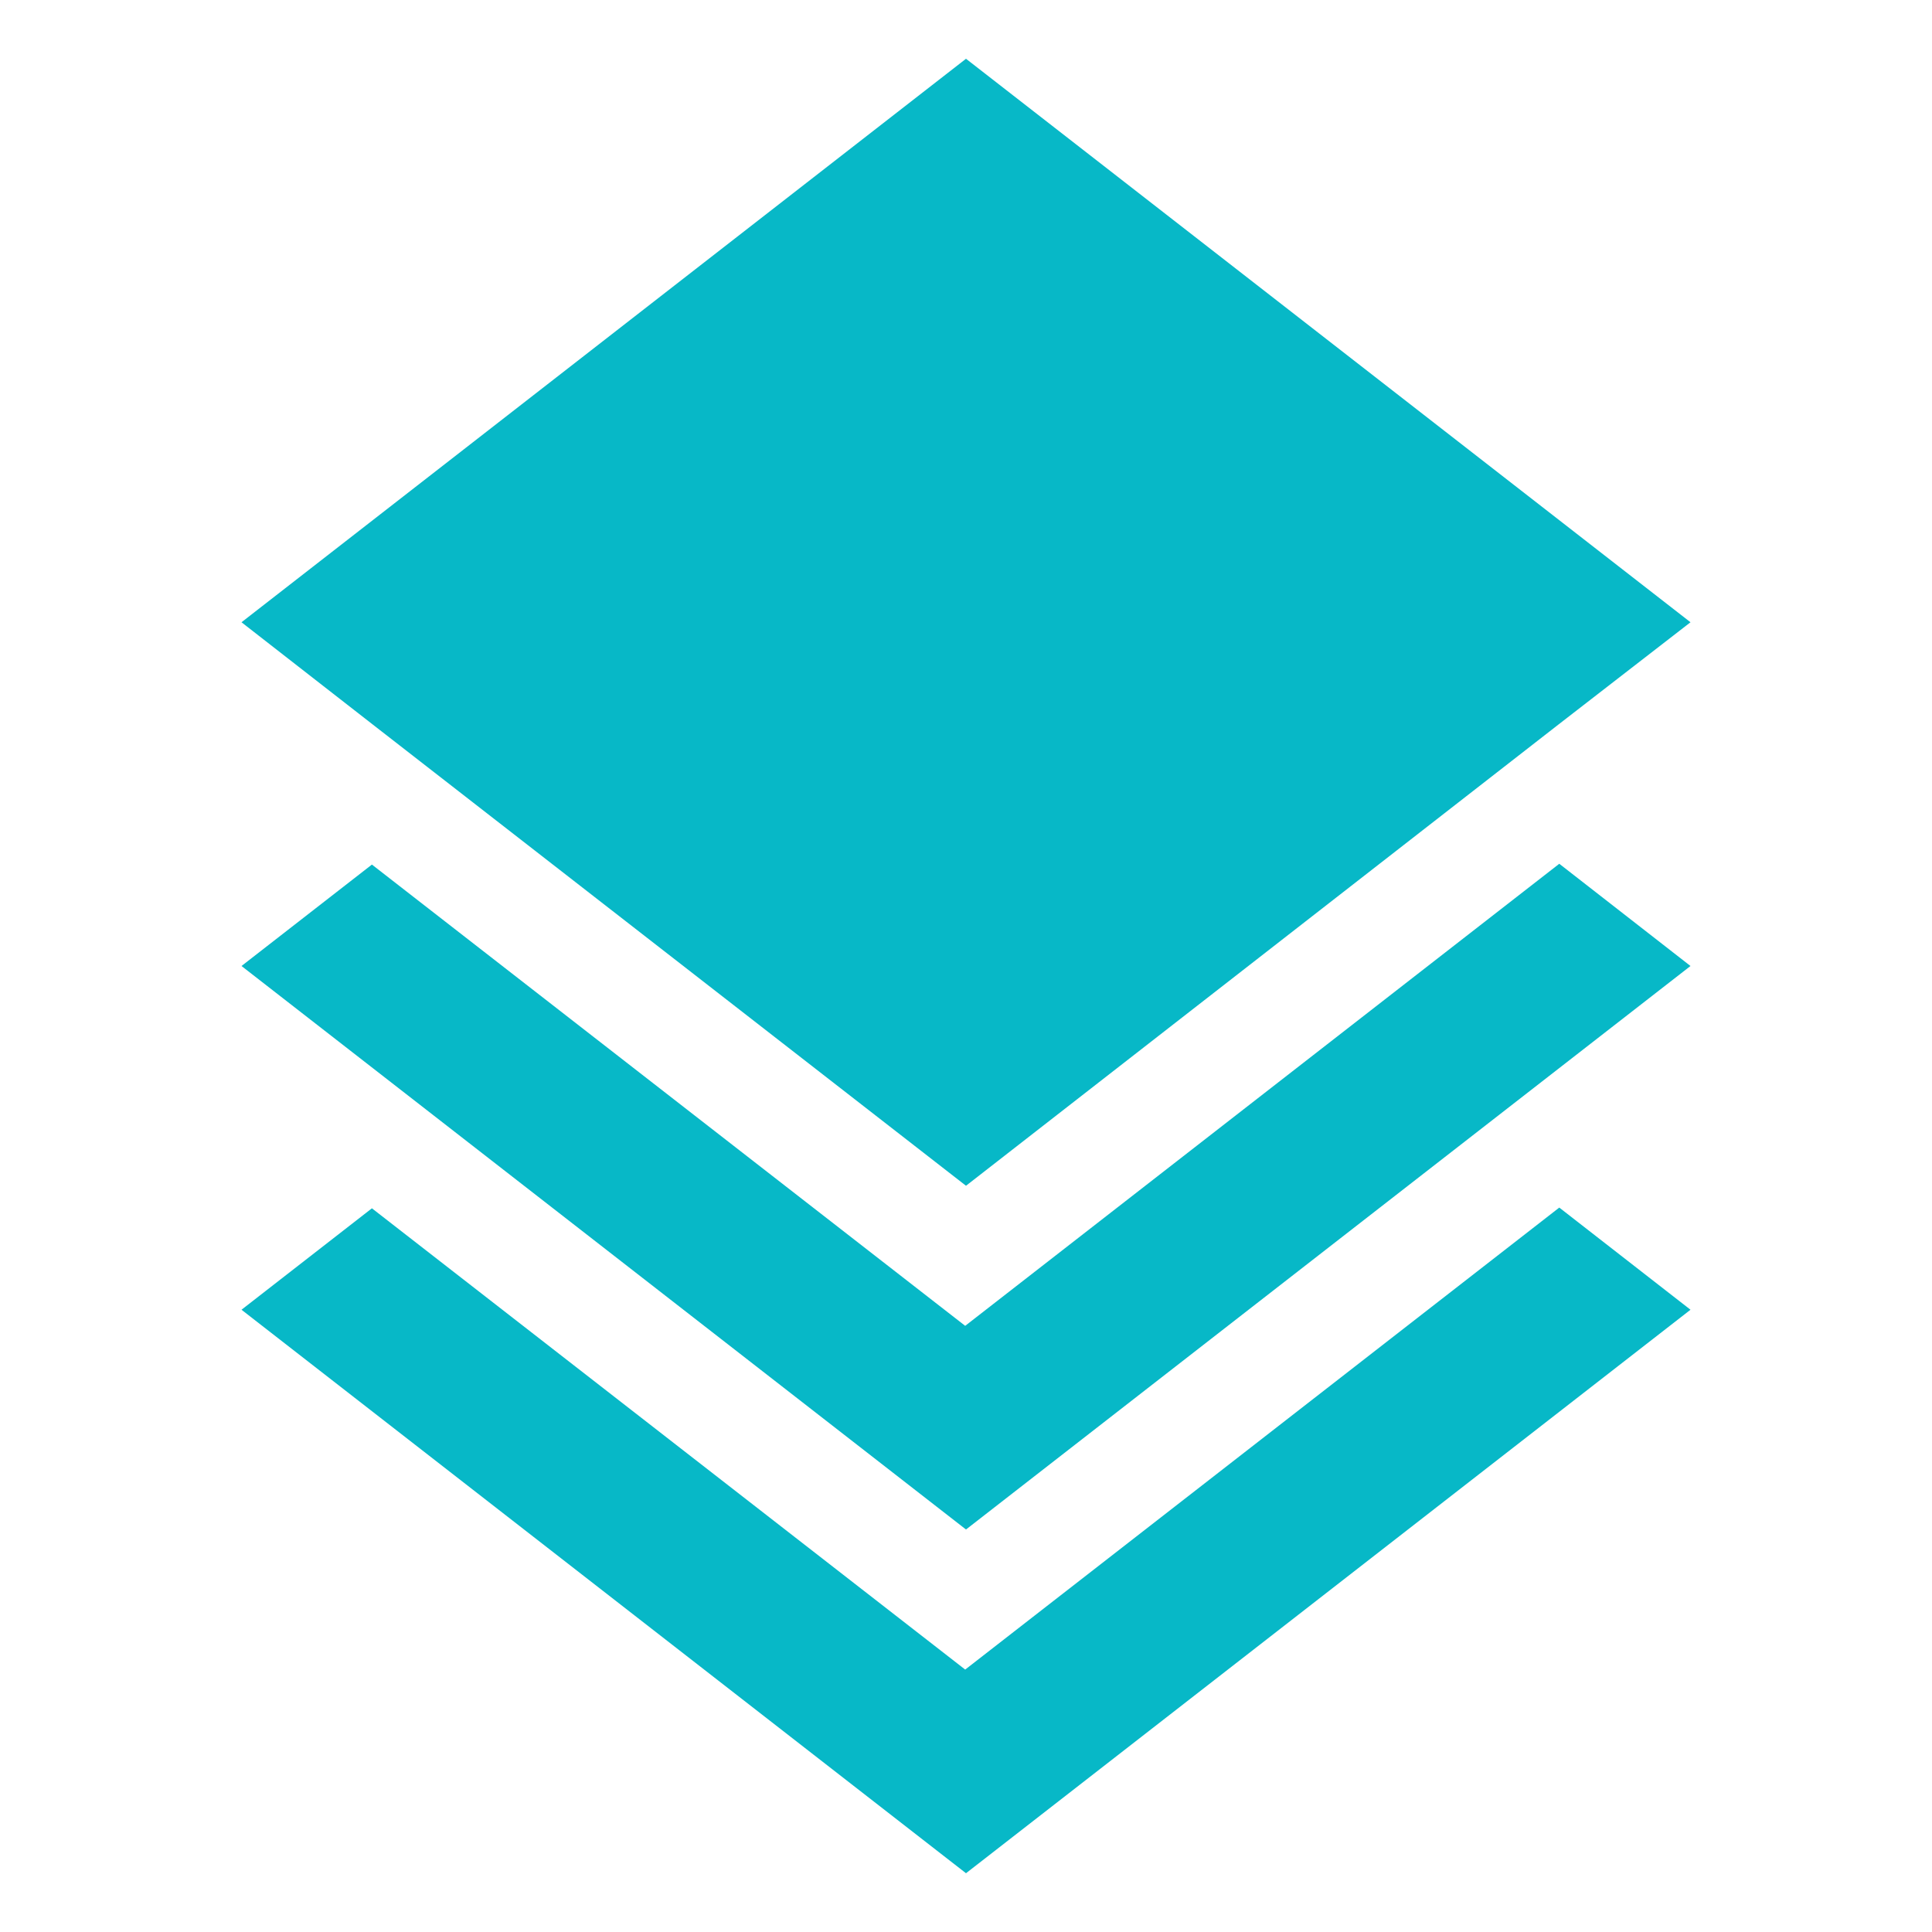
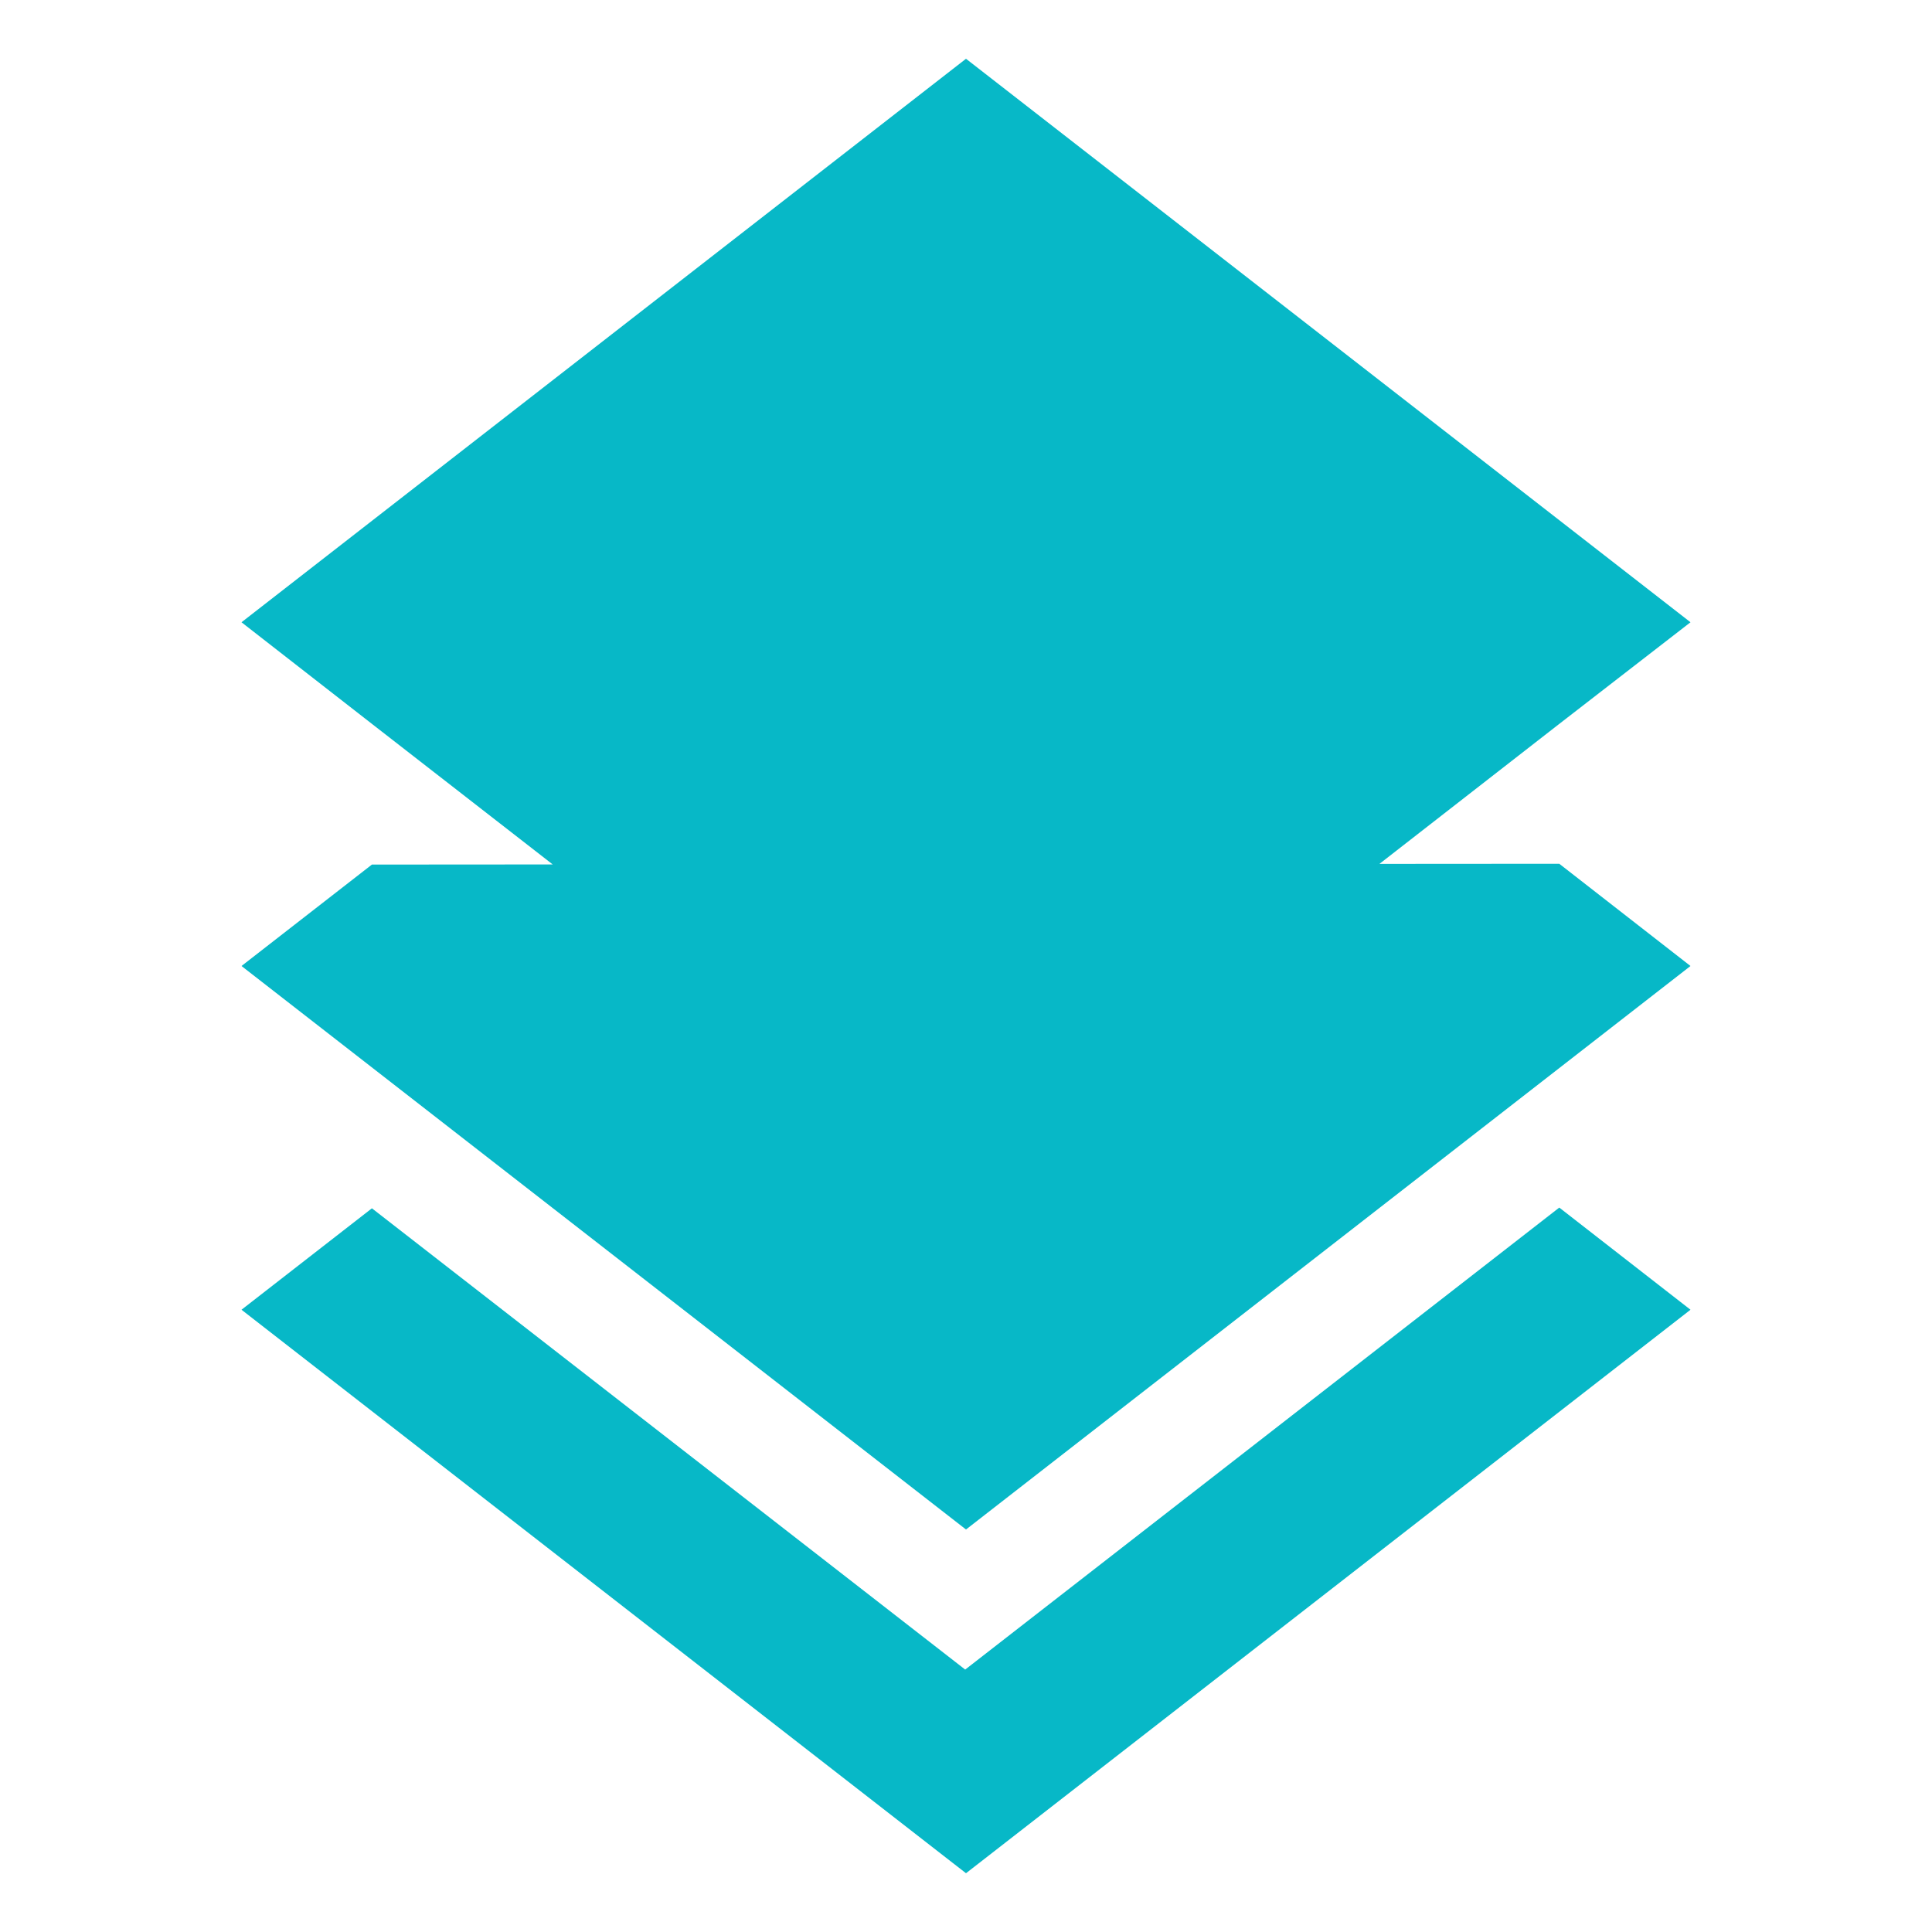
<svg xmlns="http://www.w3.org/2000/svg" width="24" height="24" viewBox="0 0 24 24" fill="none">
-   <path d="M12 23.27L3 16.27L4.62 15.01L11.99 20.74L19.37 15.001L21 16.27L12 23.27ZM12 19L3 12L4.62 10.74L11.99 16.47L19.37 10.73L21 12L12 19ZM12 14.73L4.63 9L3 7.73L12 0.73L21 7.73L19.36 9L12 14.73Z" fill="#07B8C7" />
+   <path d="M12 23.27L3 16.27L4.62 15.01L11.99 20.74L19.37 15.001L21 16.27L12 23.27ZM12 19L3 12L4.62 10.74L19.37 10.73L21 12L12 19ZM12 14.73L4.63 9L3 7.73L12 0.73L21 7.73L19.36 9L12 14.73Z" fill="#07B8C7" />
</svg>